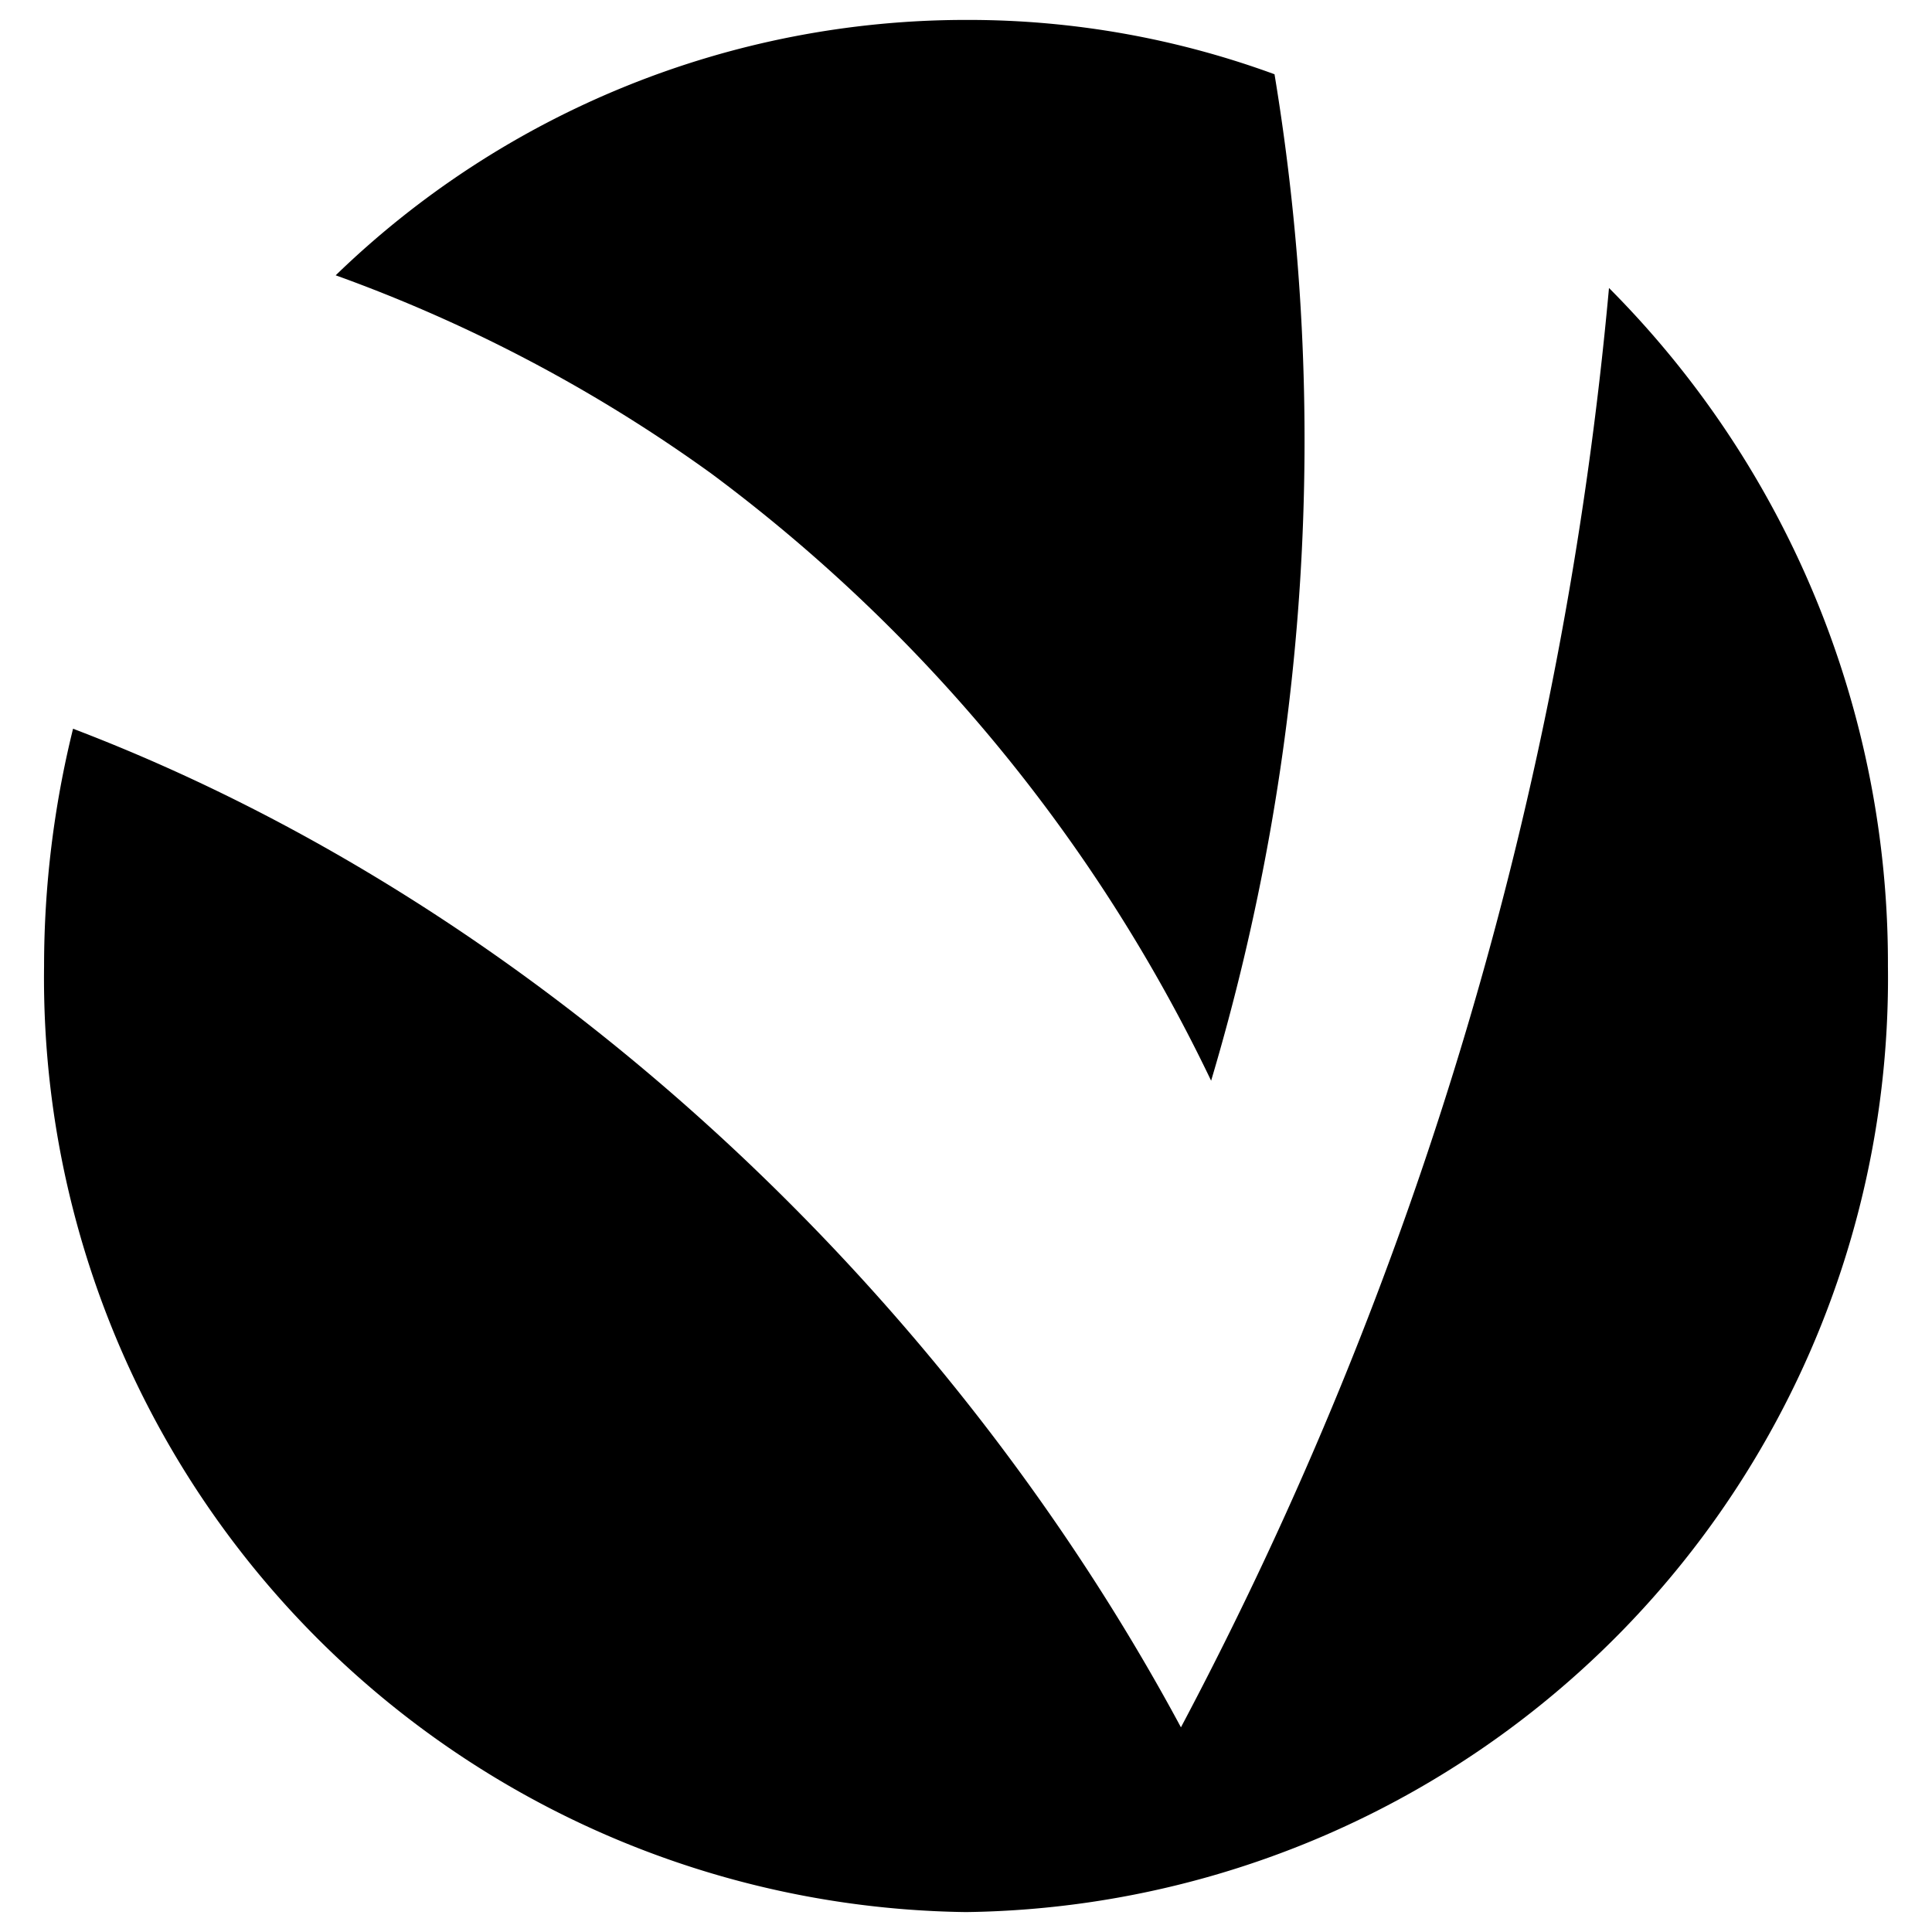
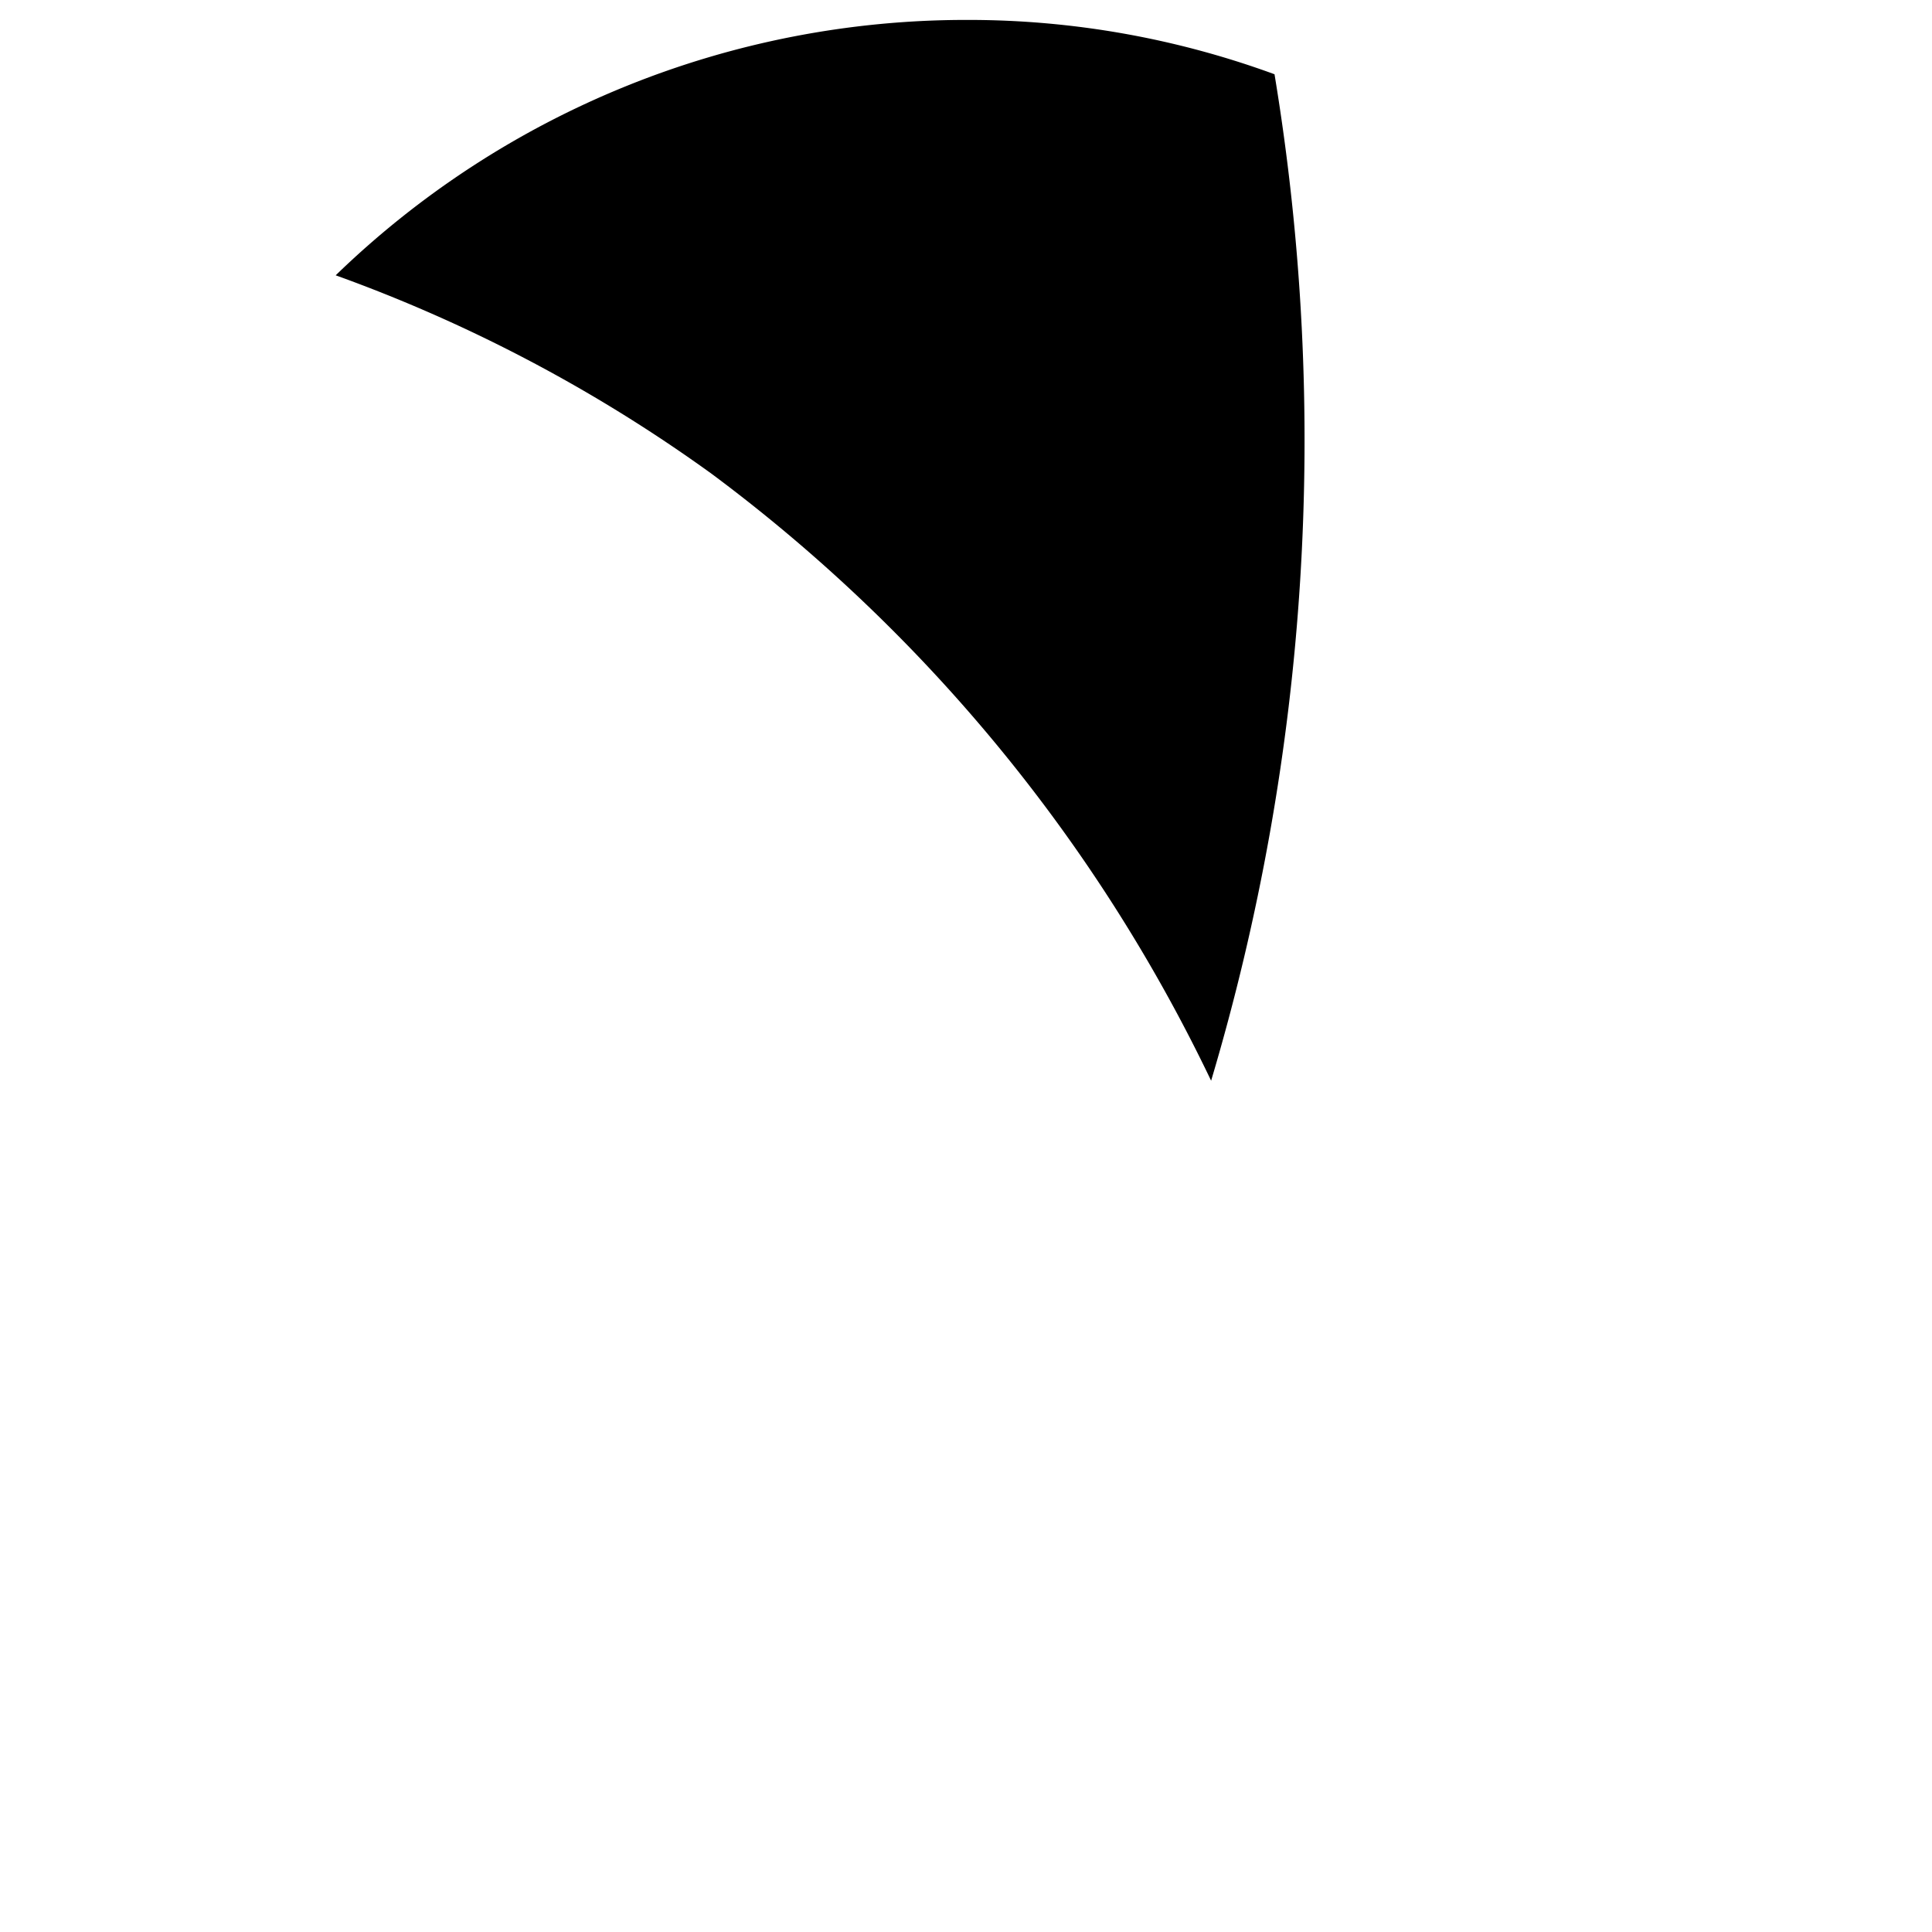
<svg xmlns="http://www.w3.org/2000/svg" id="Capa_1" data-name="Capa 1" viewBox="0 0 32 32">
  <path d="M20.06,17.9A37.15,37.15,0,0,0,21.11,1.23,14.73,14.73,0,0,0,16,.33,15,15,0,0,0,5.56,4.56a25.22,25.22,0,0,1,6.23,3.29A27.09,27.09,0,0,1,20.06,17.9Z" />
-   <path d="M26.65,4.77a63.08,63.08,0,0,1-7.09,23.84C15.64,21.32,8.9,15,1.21,12.07A16.39,16.39,0,0,0,.73,16,15.47,15.47,0,0,0,16,31.67,15.47,15.47,0,0,0,31.27,16,15.84,15.84,0,0,0,26.65,4.77Z" />
</svg>